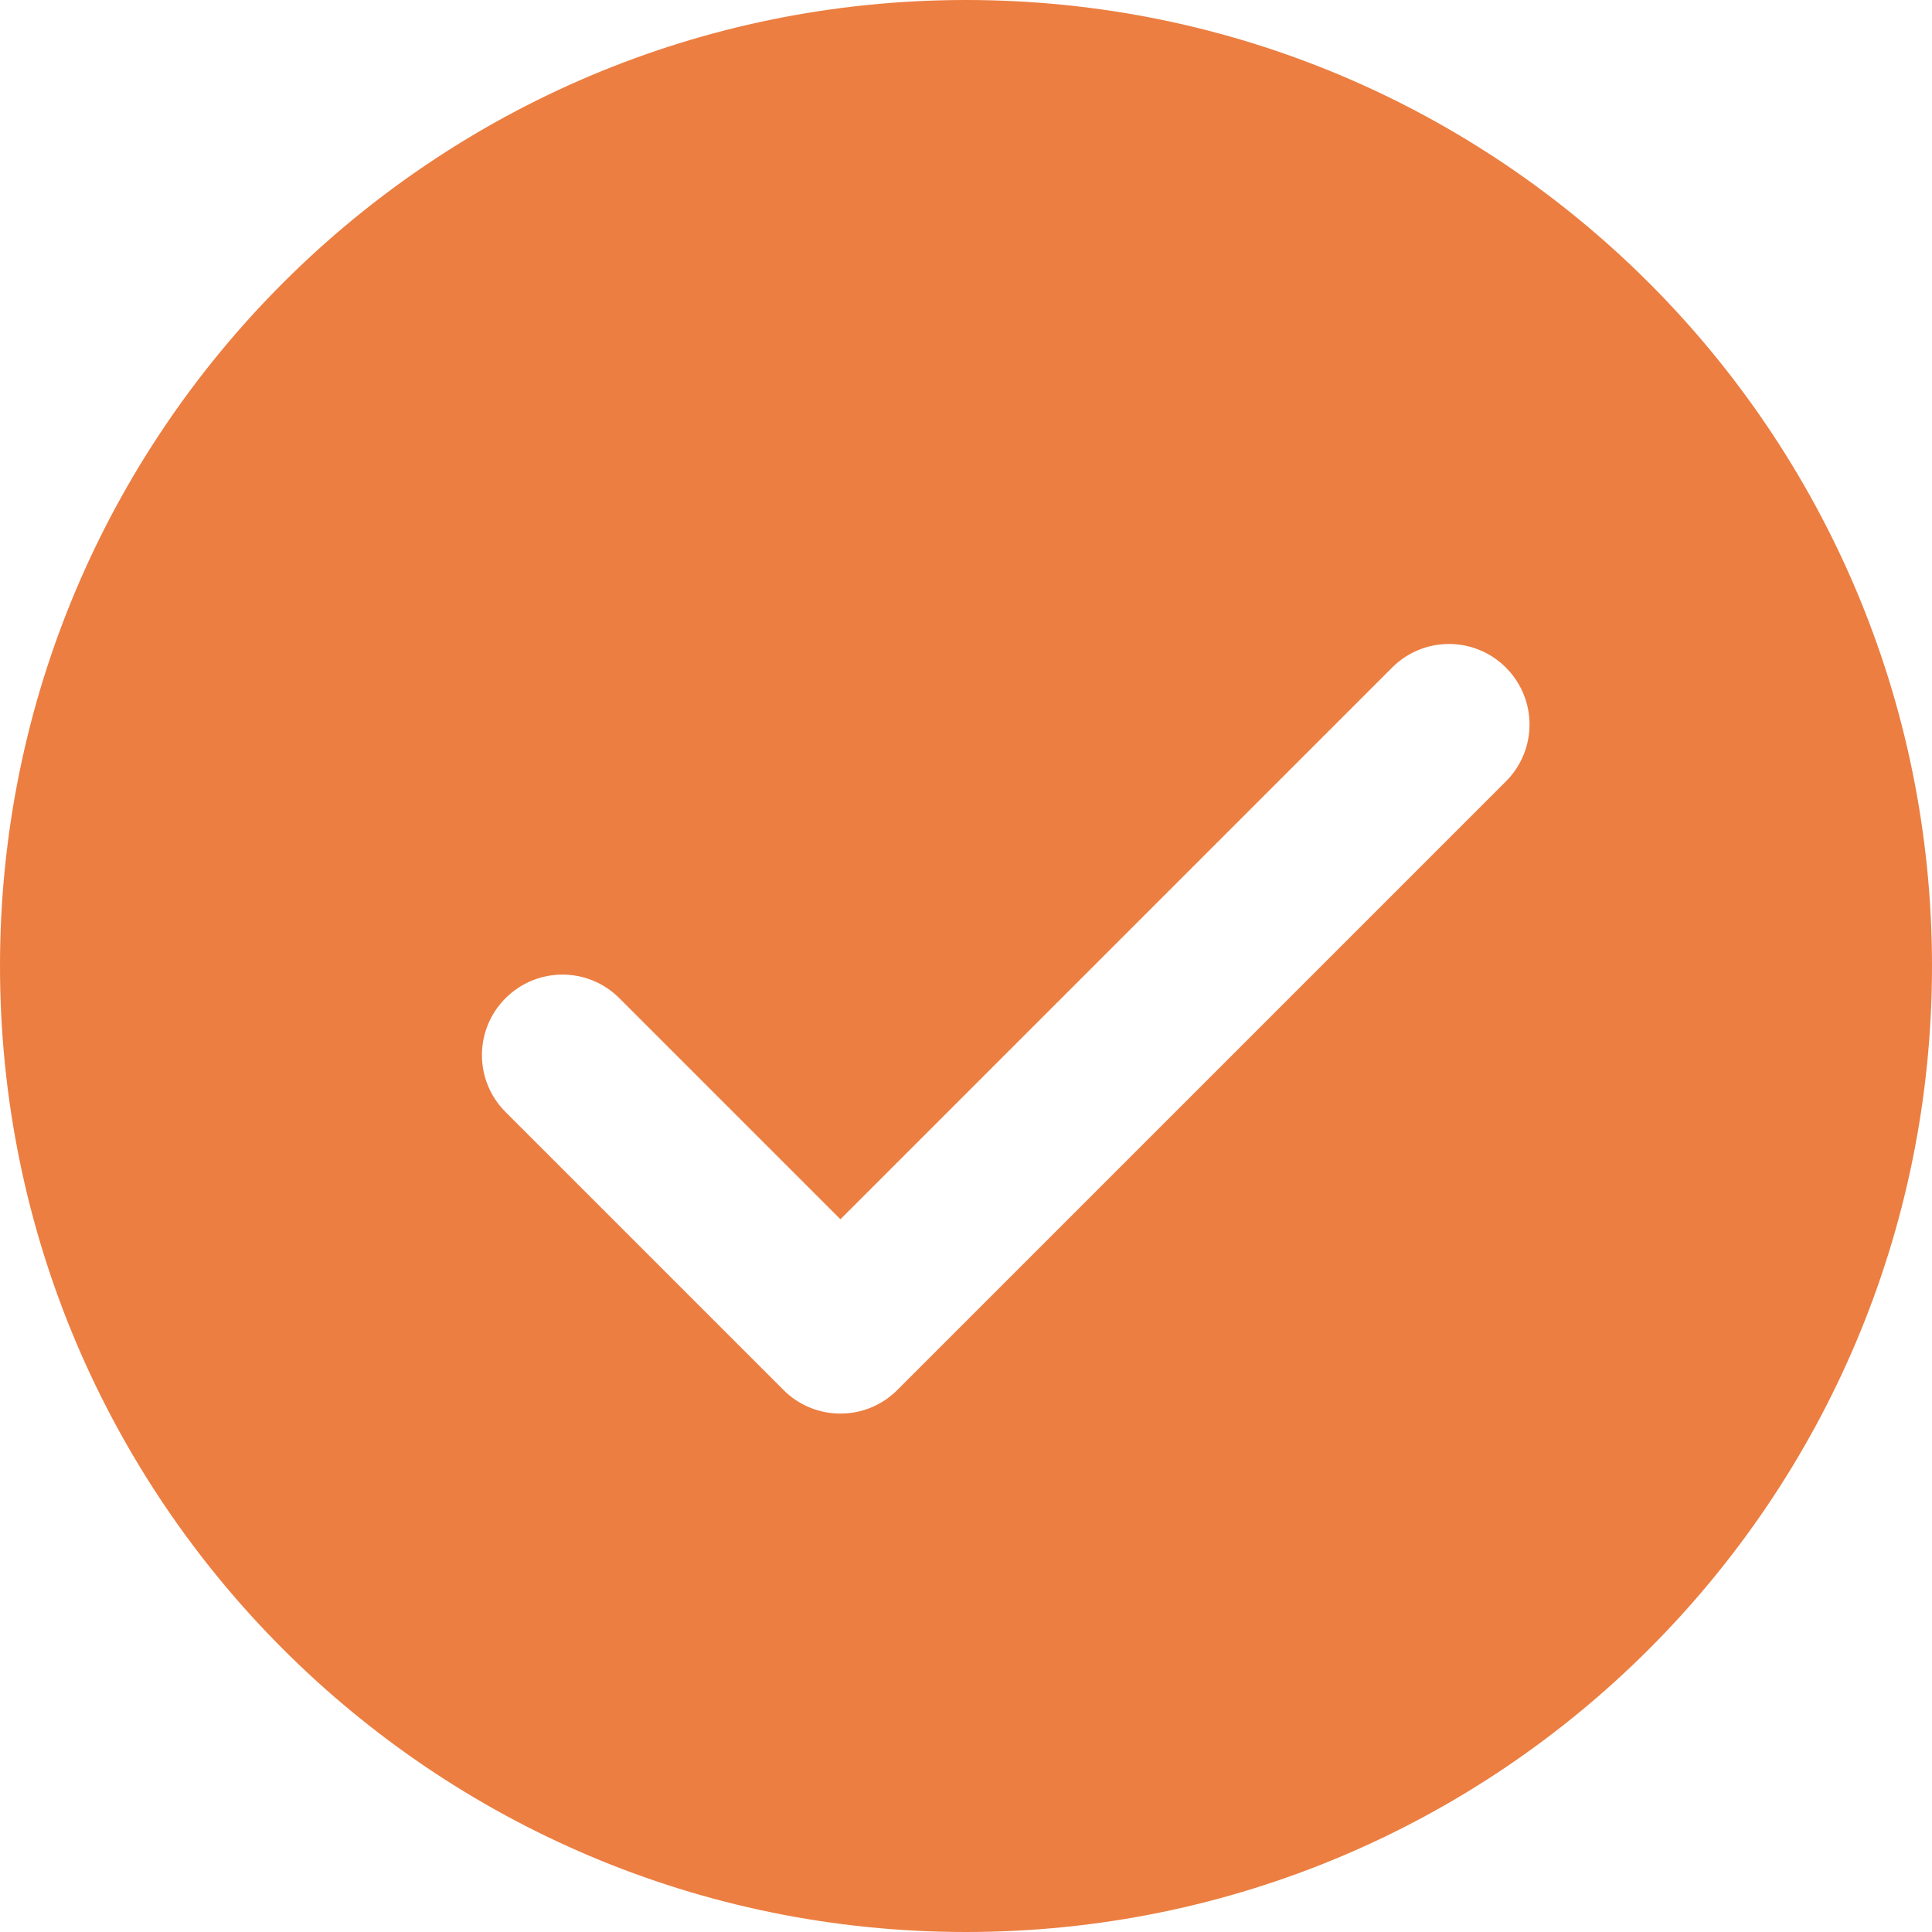
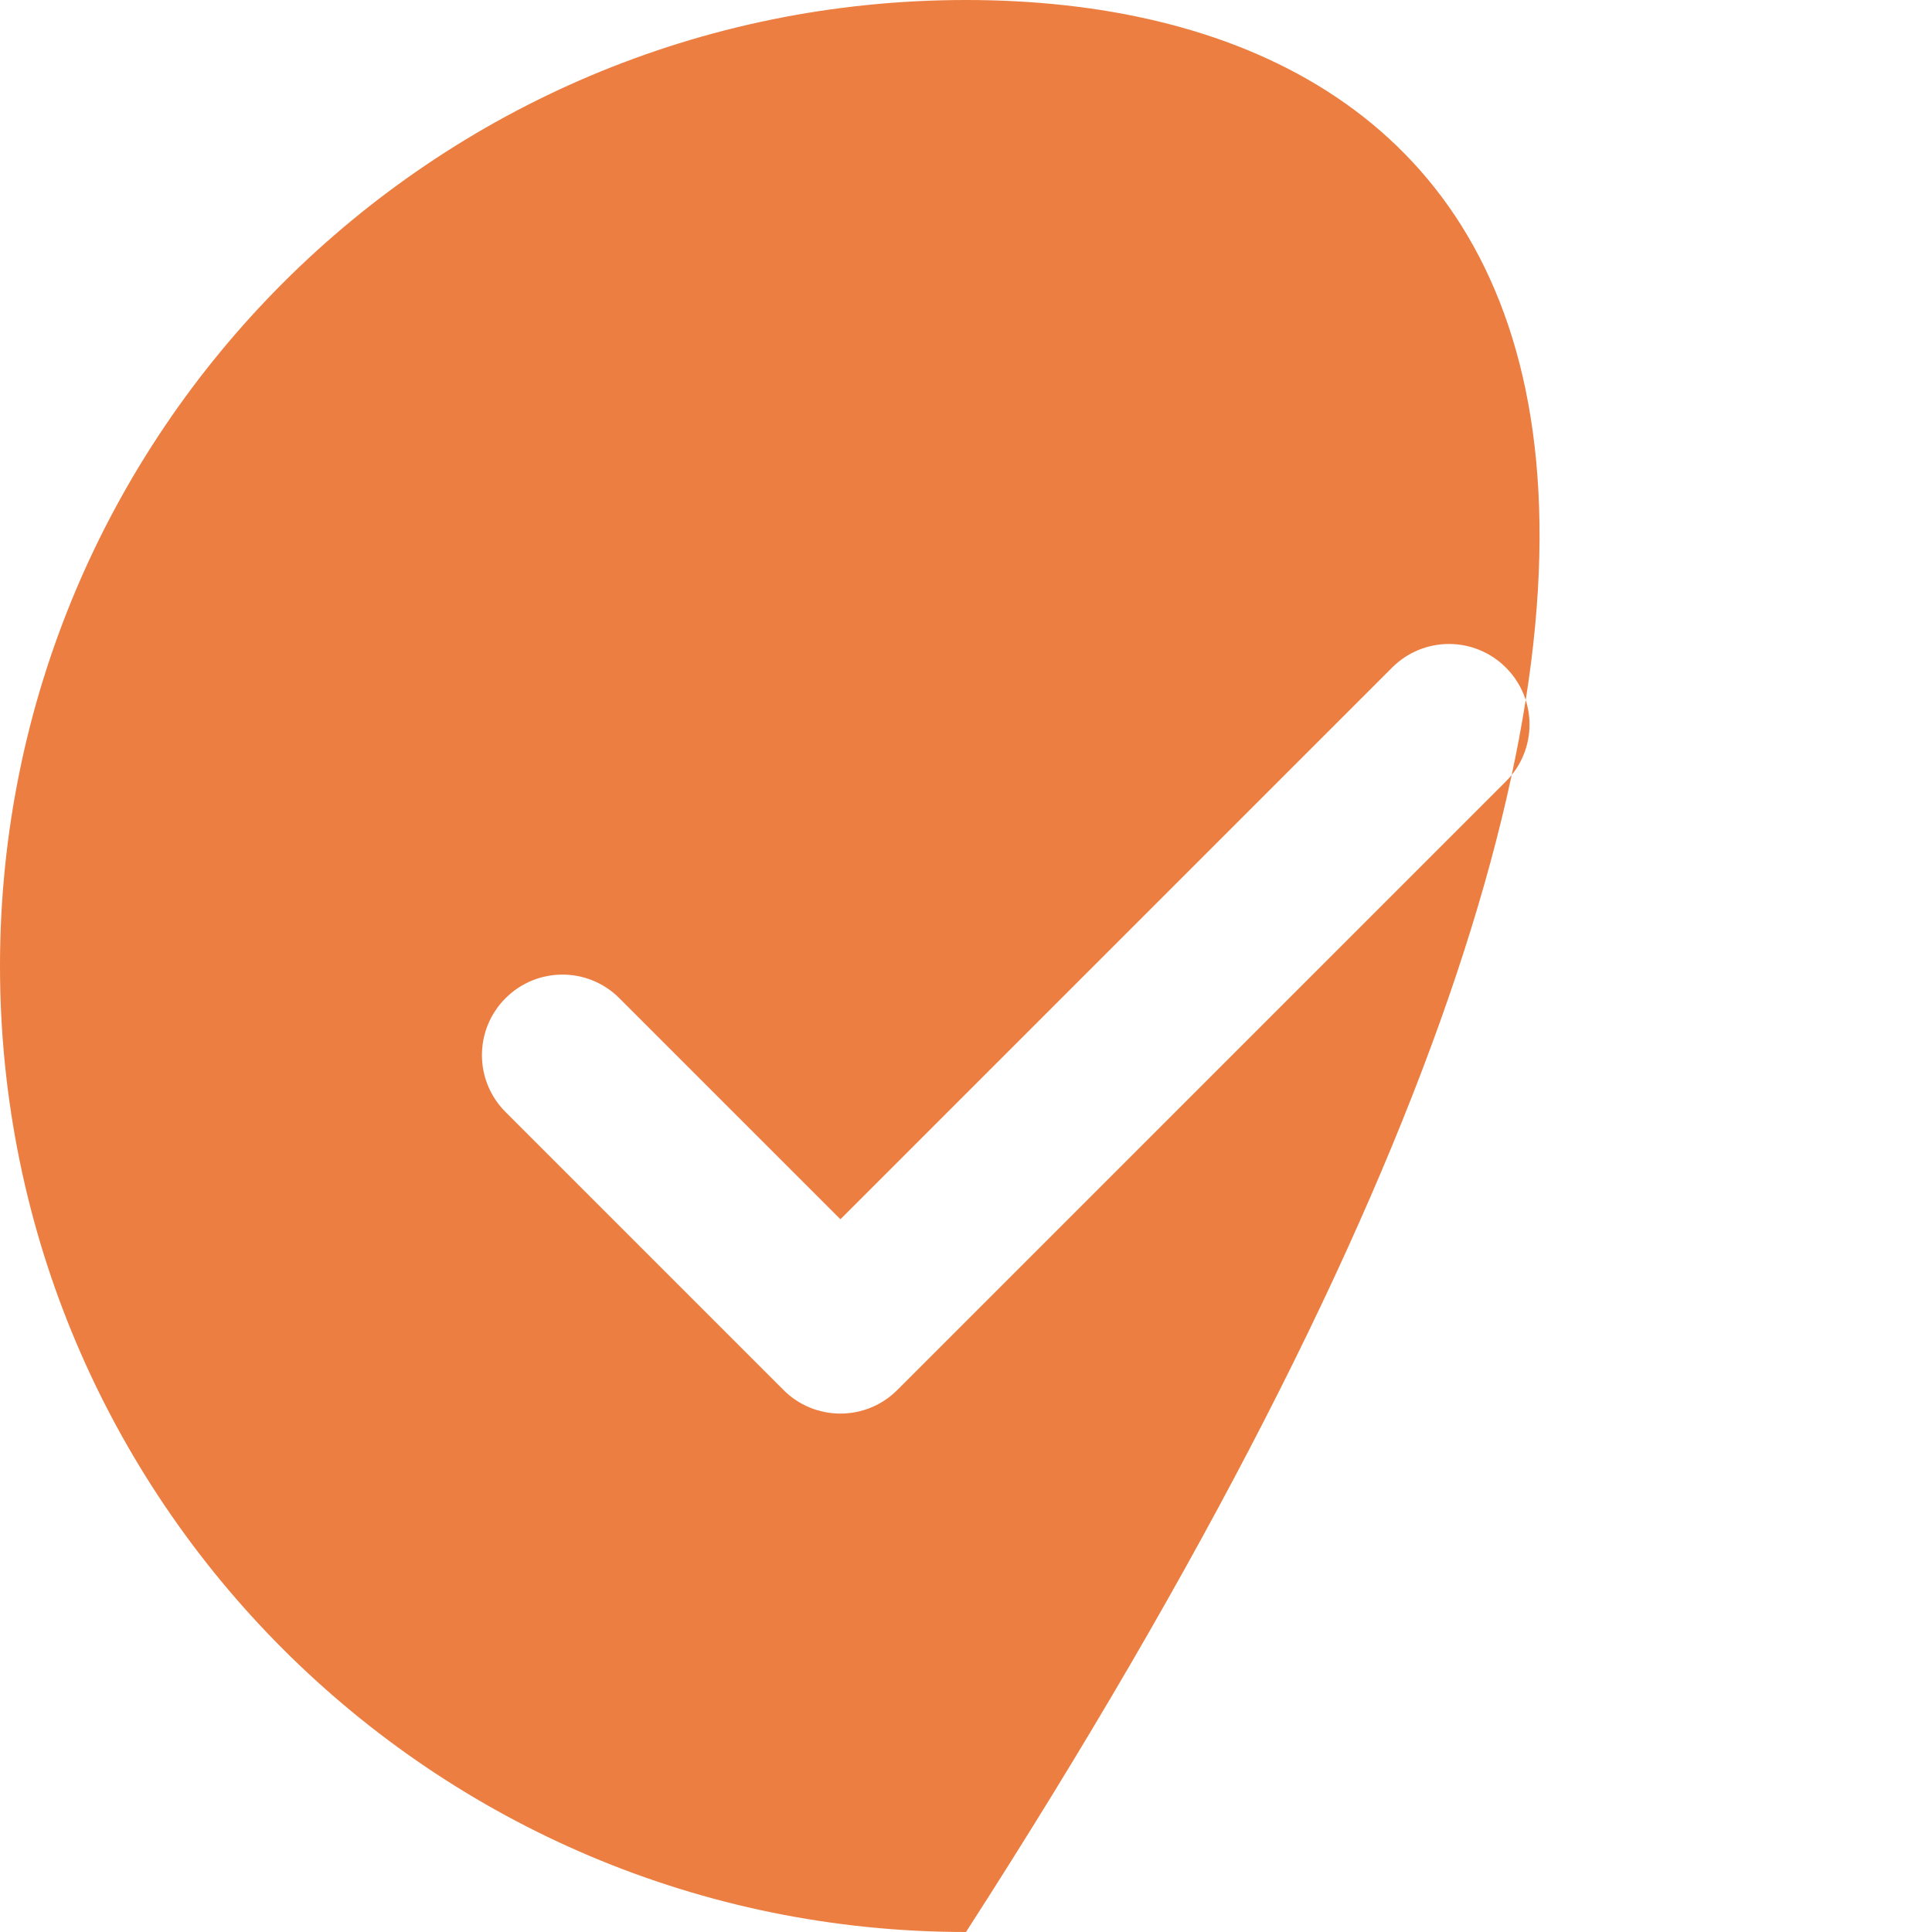
<svg xmlns="http://www.w3.org/2000/svg" width="160" height="160" viewBox="0 0 160 160" fill="none">
-   <path d="M80 0C35.82 0 0 35.82 0 80C0 124.18 35.82 160 80 160C124.18 160 160 124.18 160 80C160 35.82 124.18 0 80 0ZM124.713 64.713L74.313 115.113C73.06 116.367 71.367 117.067 69.6 117.067C67.833 117.067 66.133 116.367 64.887 115.113L41.867 92.093C39.26 89.487 39.26 85.273 41.867 82.667C44.473 80.06 48.687 80.06 51.293 82.667L69.6 100.973L115.287 55.287C117.893 52.68 122.107 52.68 124.713 55.287C127.32 57.893 127.32 62.107 124.713 64.713Z" fill="#EC7E41" />
+   <path d="M80 0C35.82 0 0 35.82 0 80C0 124.18 35.82 160 80 160C160 35.82 124.18 0 80 0ZM124.713 64.713L74.313 115.113C73.06 116.367 71.367 117.067 69.6 117.067C67.833 117.067 66.133 116.367 64.887 115.113L41.867 92.093C39.26 89.487 39.26 85.273 41.867 82.667C44.473 80.06 48.687 80.06 51.293 82.667L69.6 100.973L115.287 55.287C117.893 52.68 122.107 52.68 124.713 55.287C127.32 57.893 127.32 62.107 124.713 64.713Z" fill="#EC7E41" />
</svg>